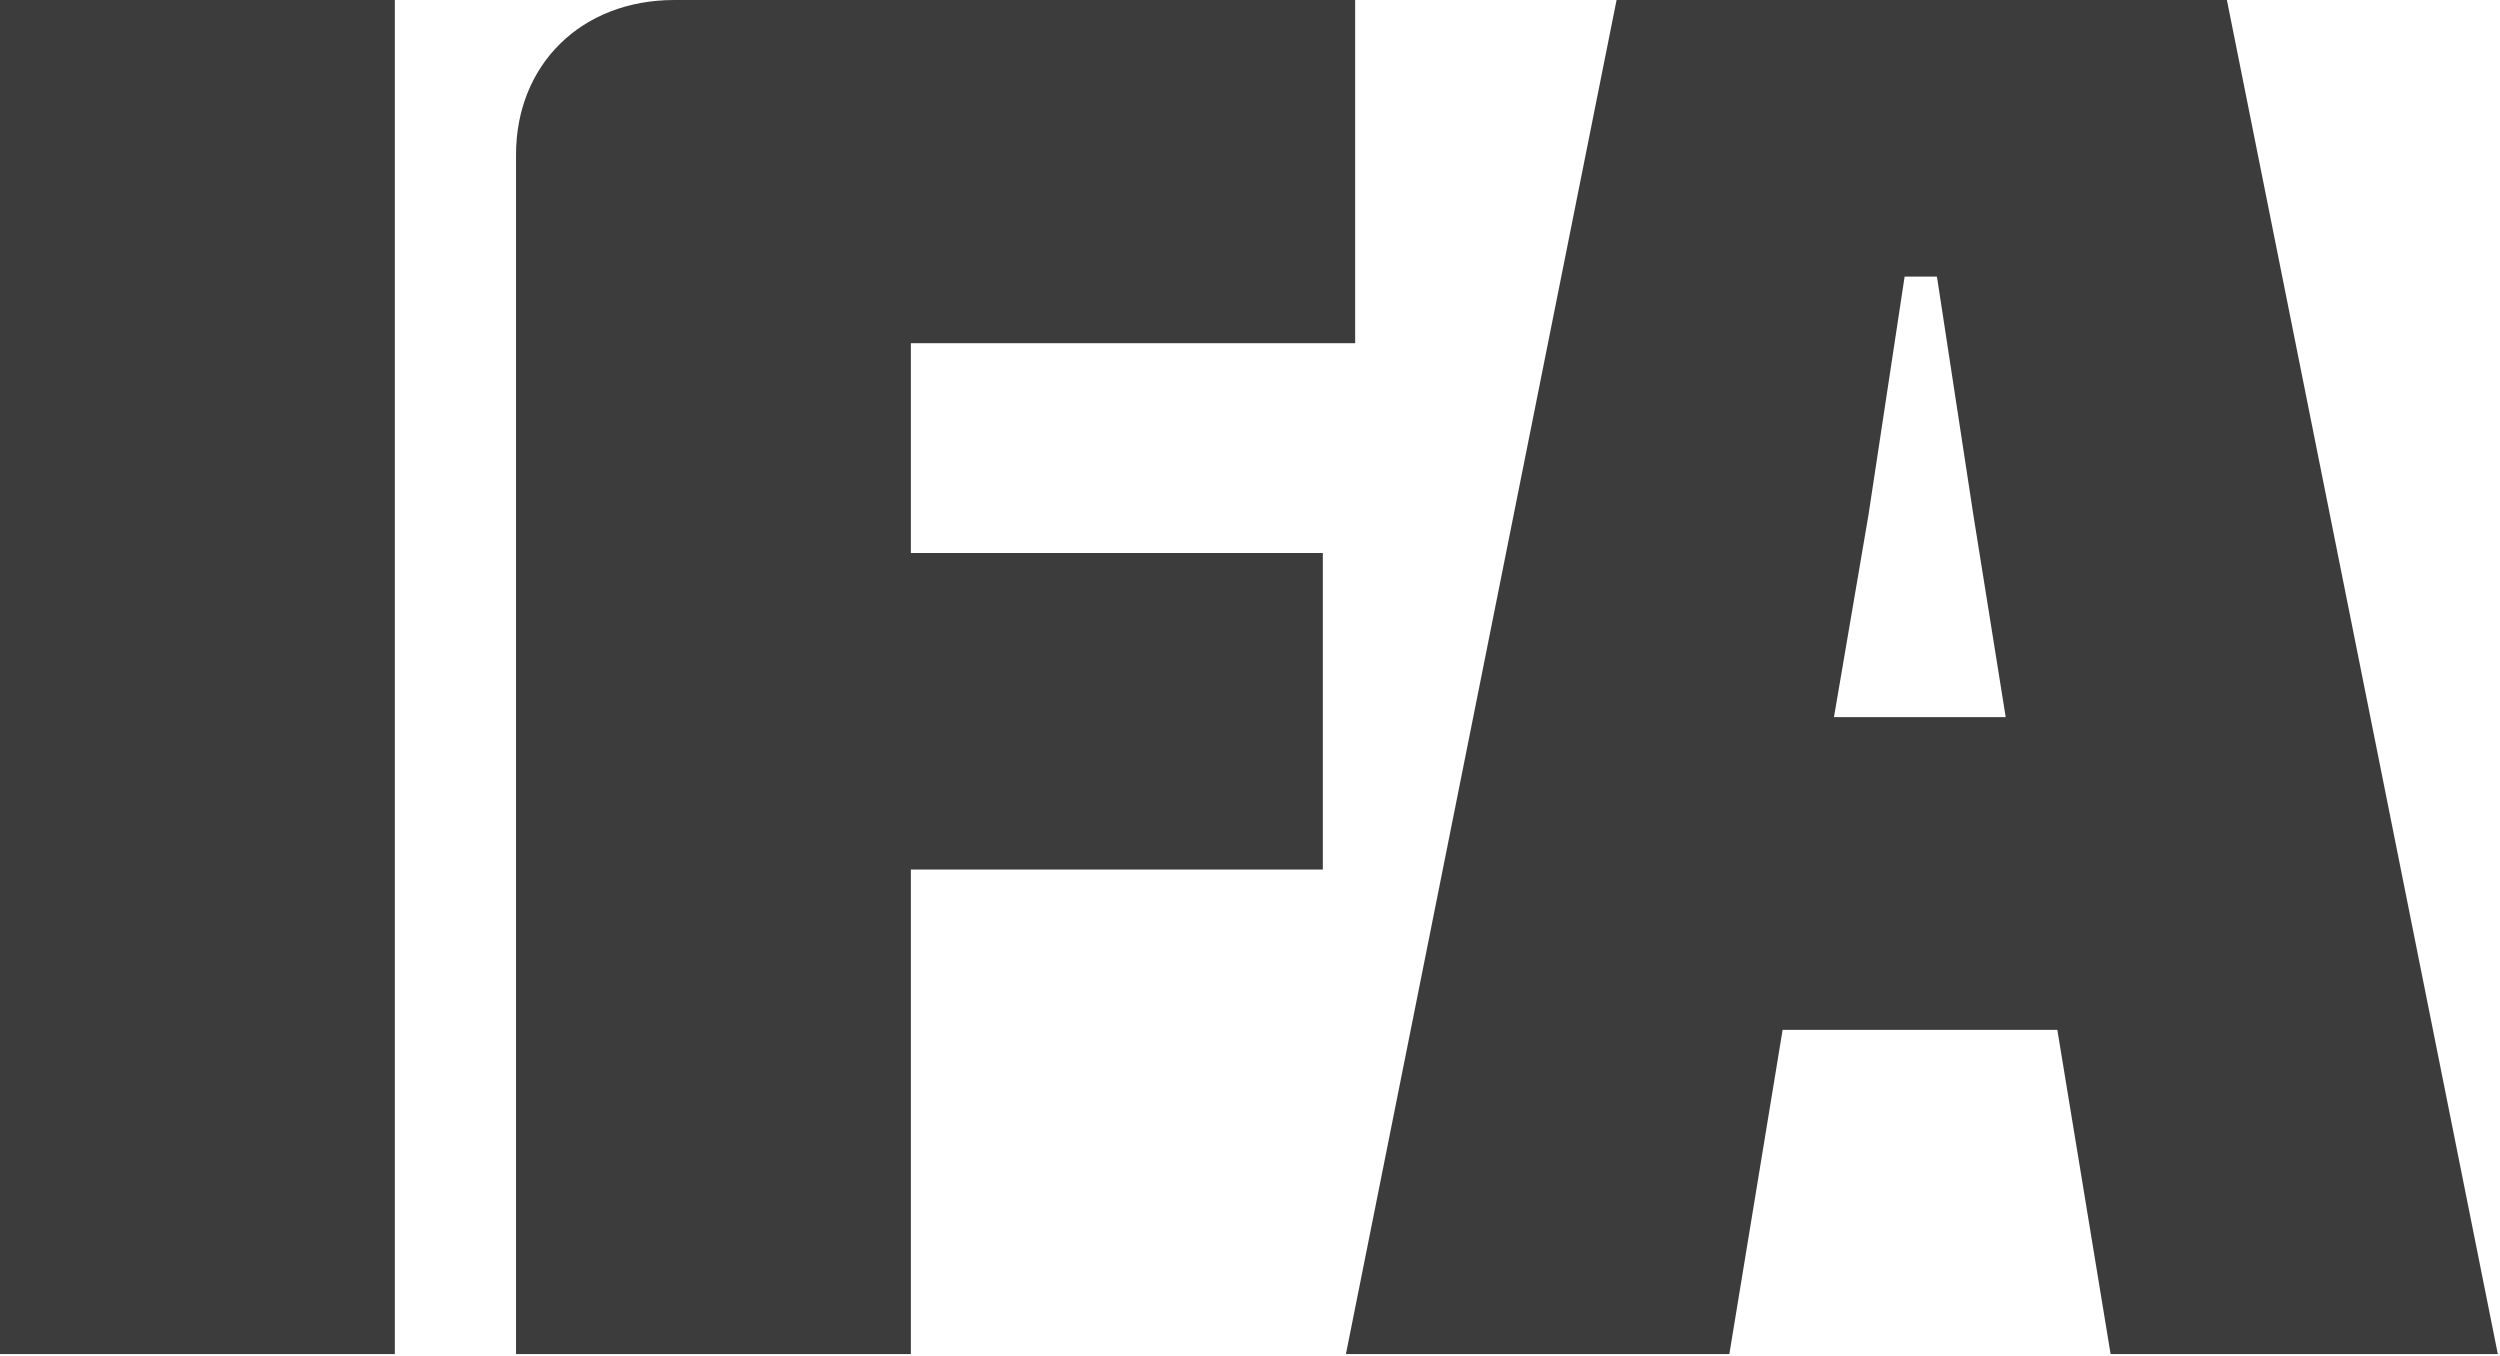
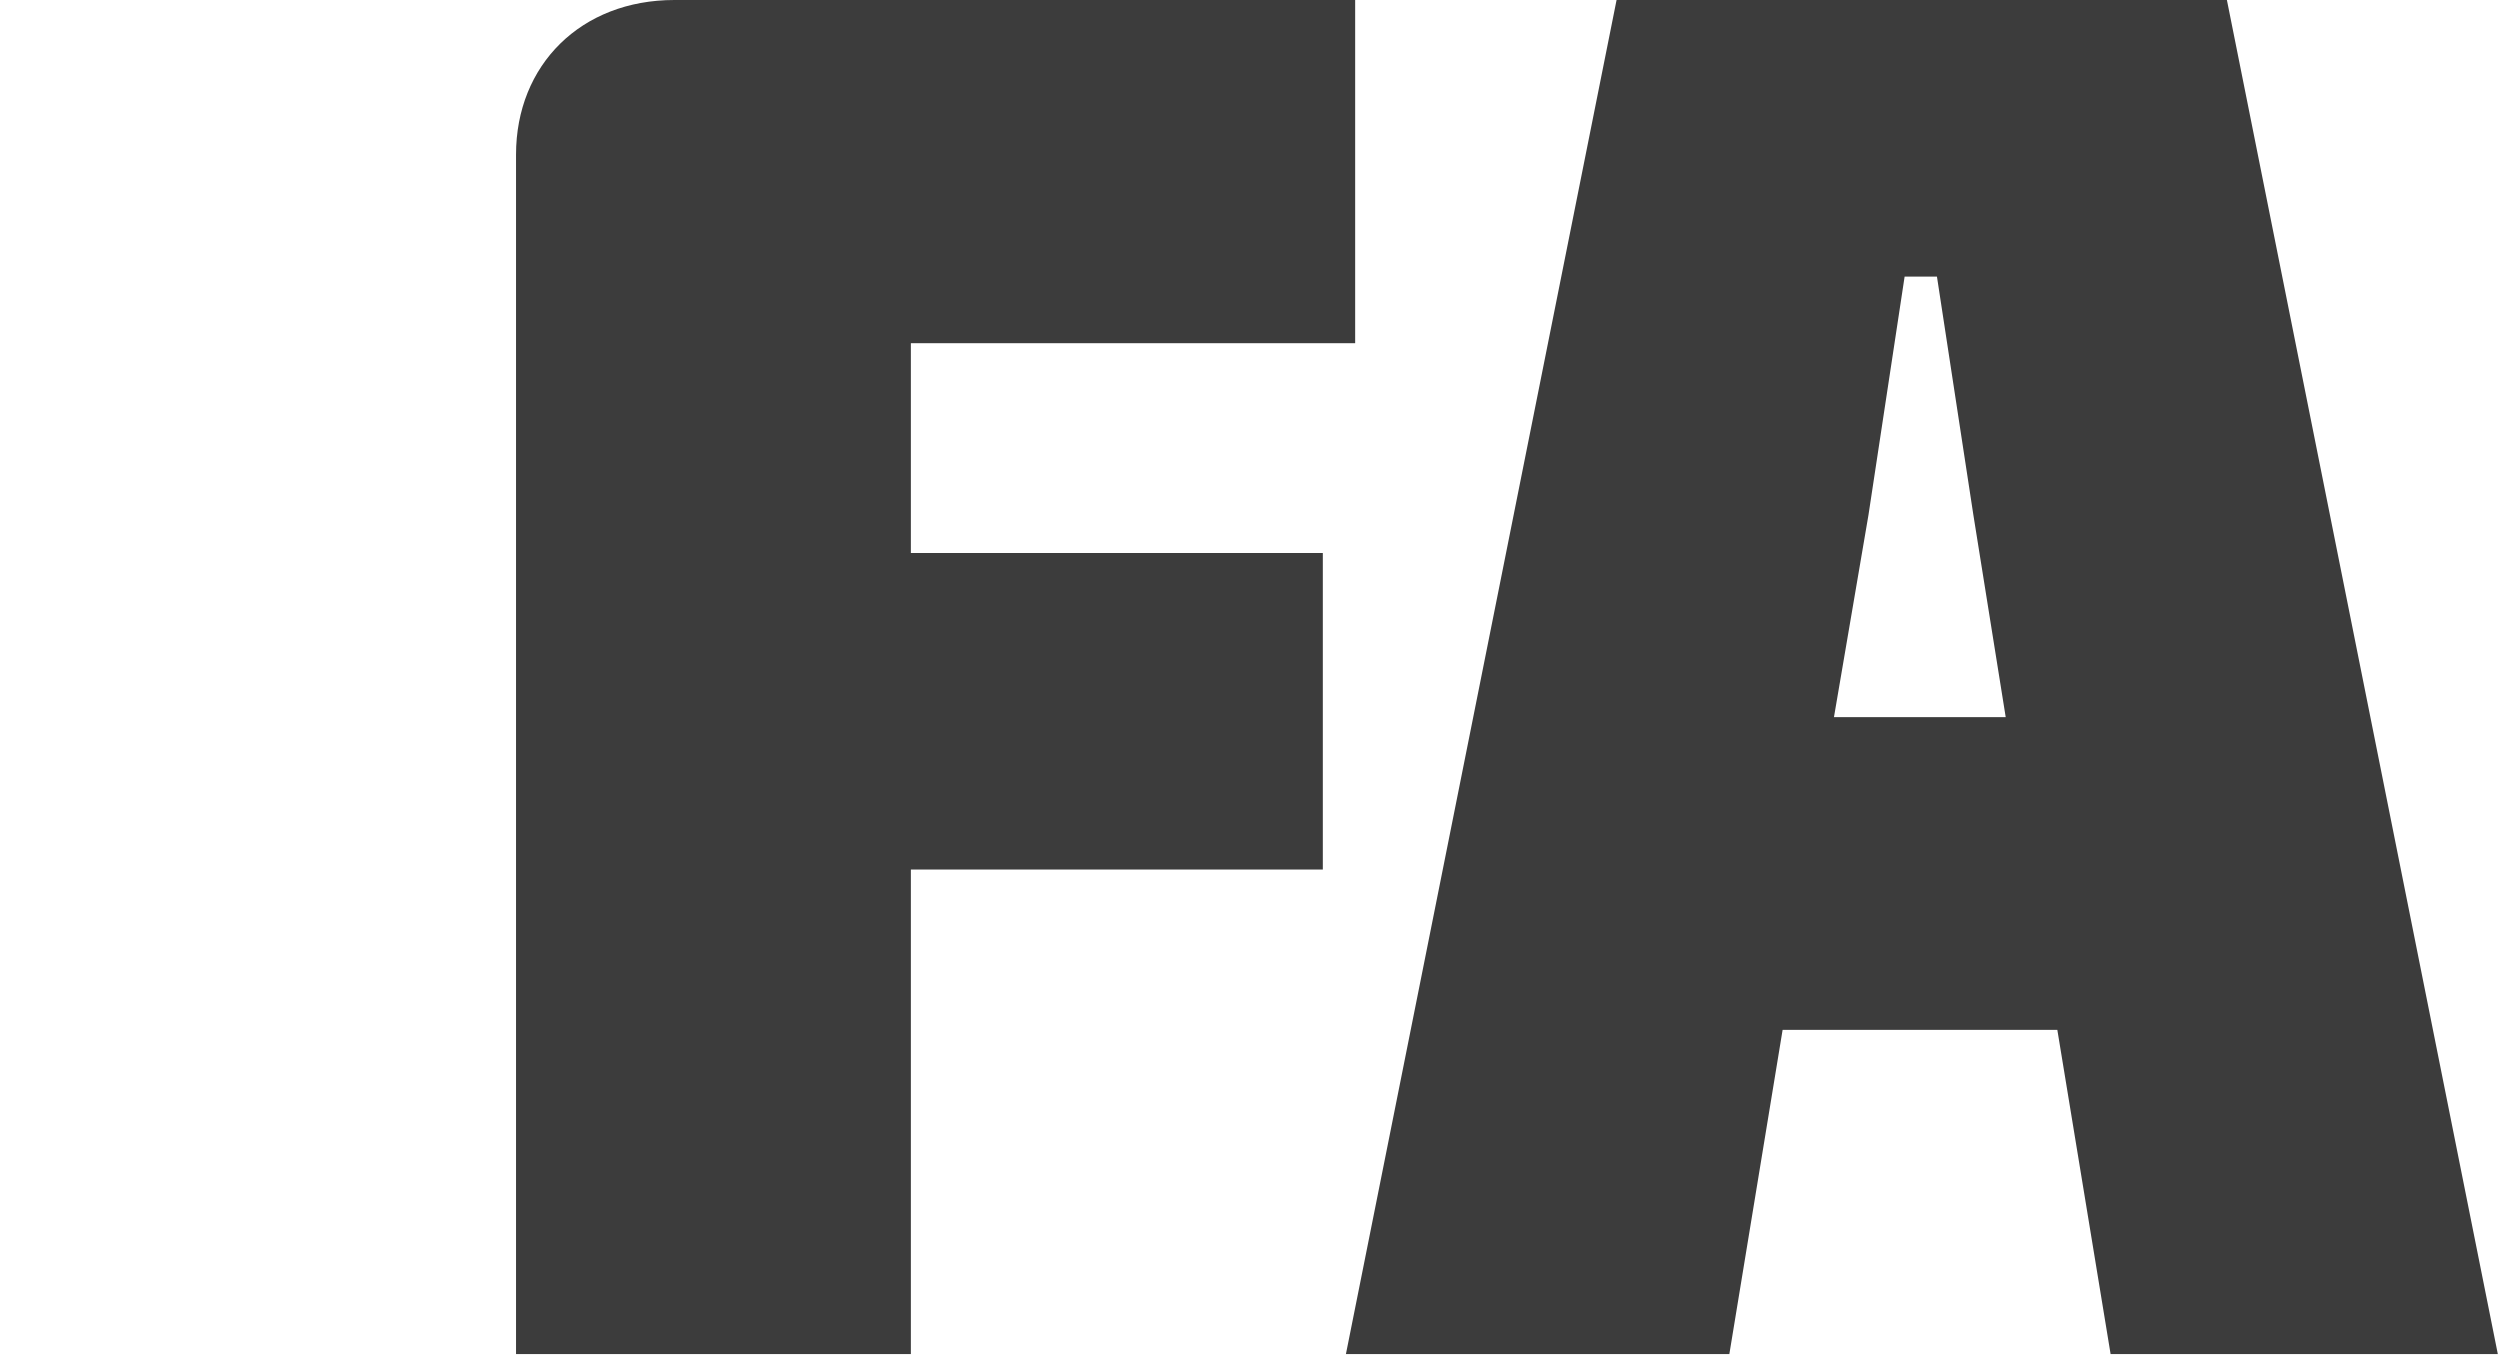
<svg xmlns="http://www.w3.org/2000/svg" viewBox="0 0 920 499" width="920" height="499">
  <style>.a{fill:#3c3c3c}</style>
  <path class="a" d="m335.2 126.3h163.5v-126.3h-250.5c-34.4 0-58.3 23.9-58.3 56.9v441.4h145.3v-178.3h151.6v-116.5h-151.6z" />
-   <path fill-rule="evenodd" class="a" d="m0 0h145.3v498.3h-145.3z" />
  <path class="a" d="m594.9 0l-99.6 498.3h141.1l19.6-119.3h101.1l19.6 119.3h142.5l-99.7-498.3zm80 263.9l12.7-74.4 13.3-87.7h11.9l13.4 87.7 11.9 74.4z" />
</svg>